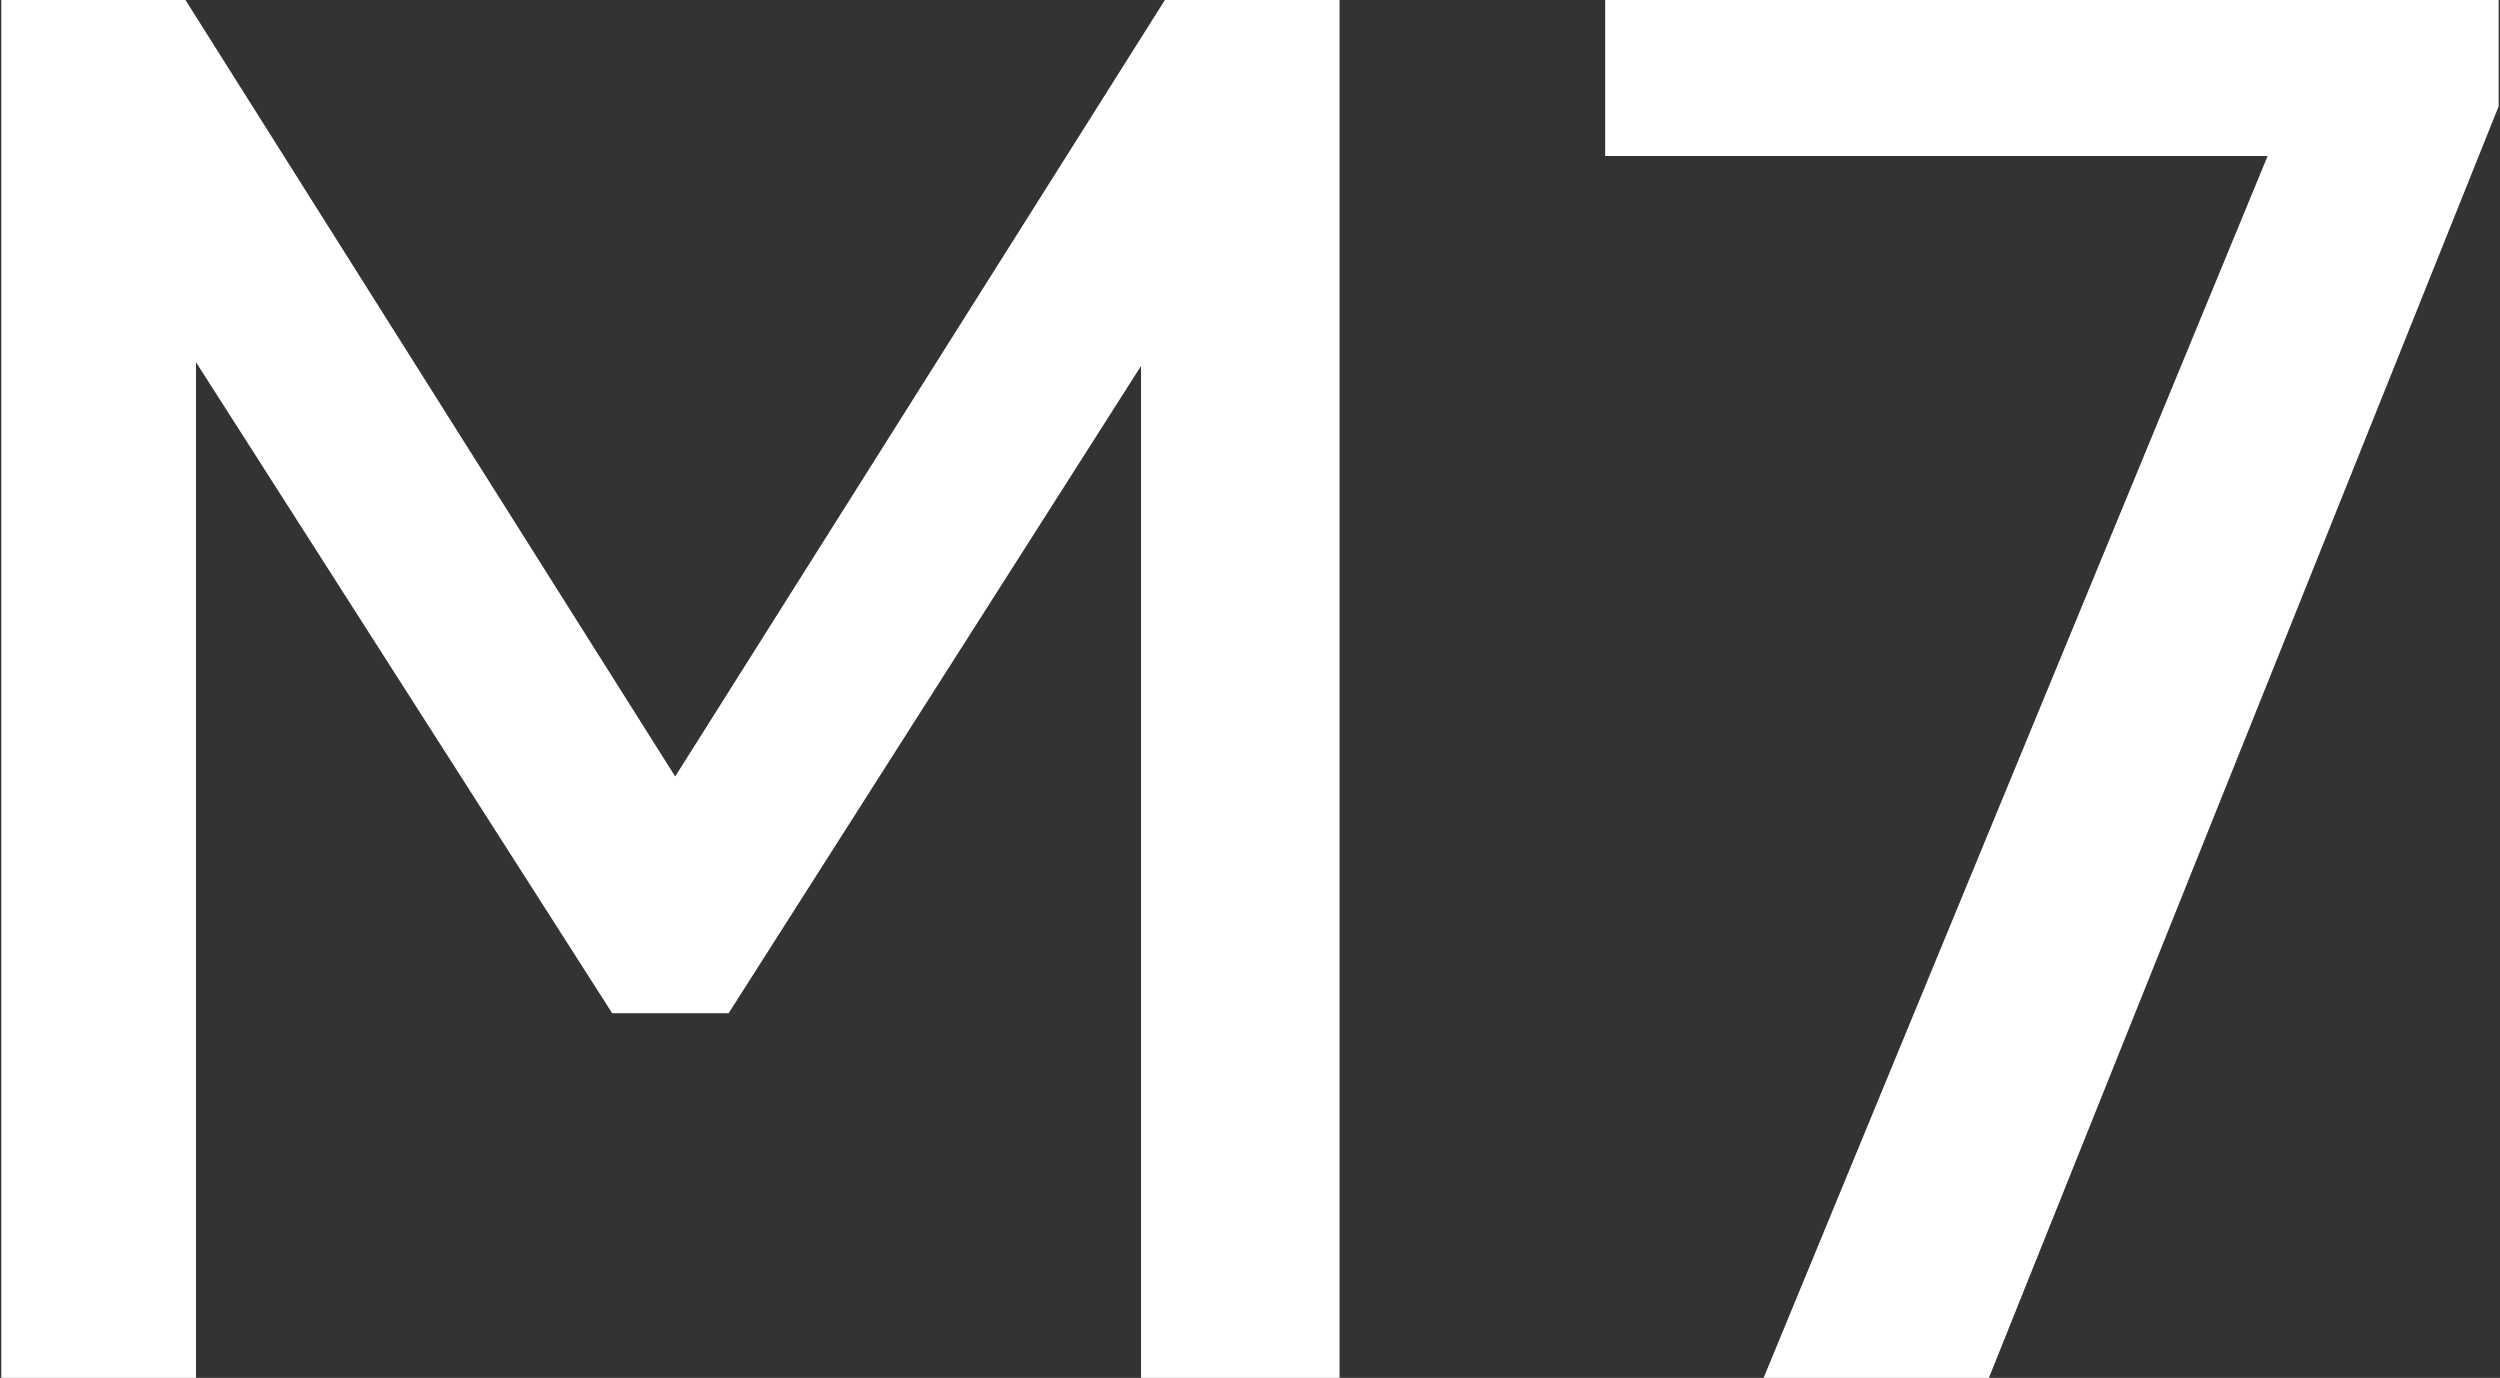
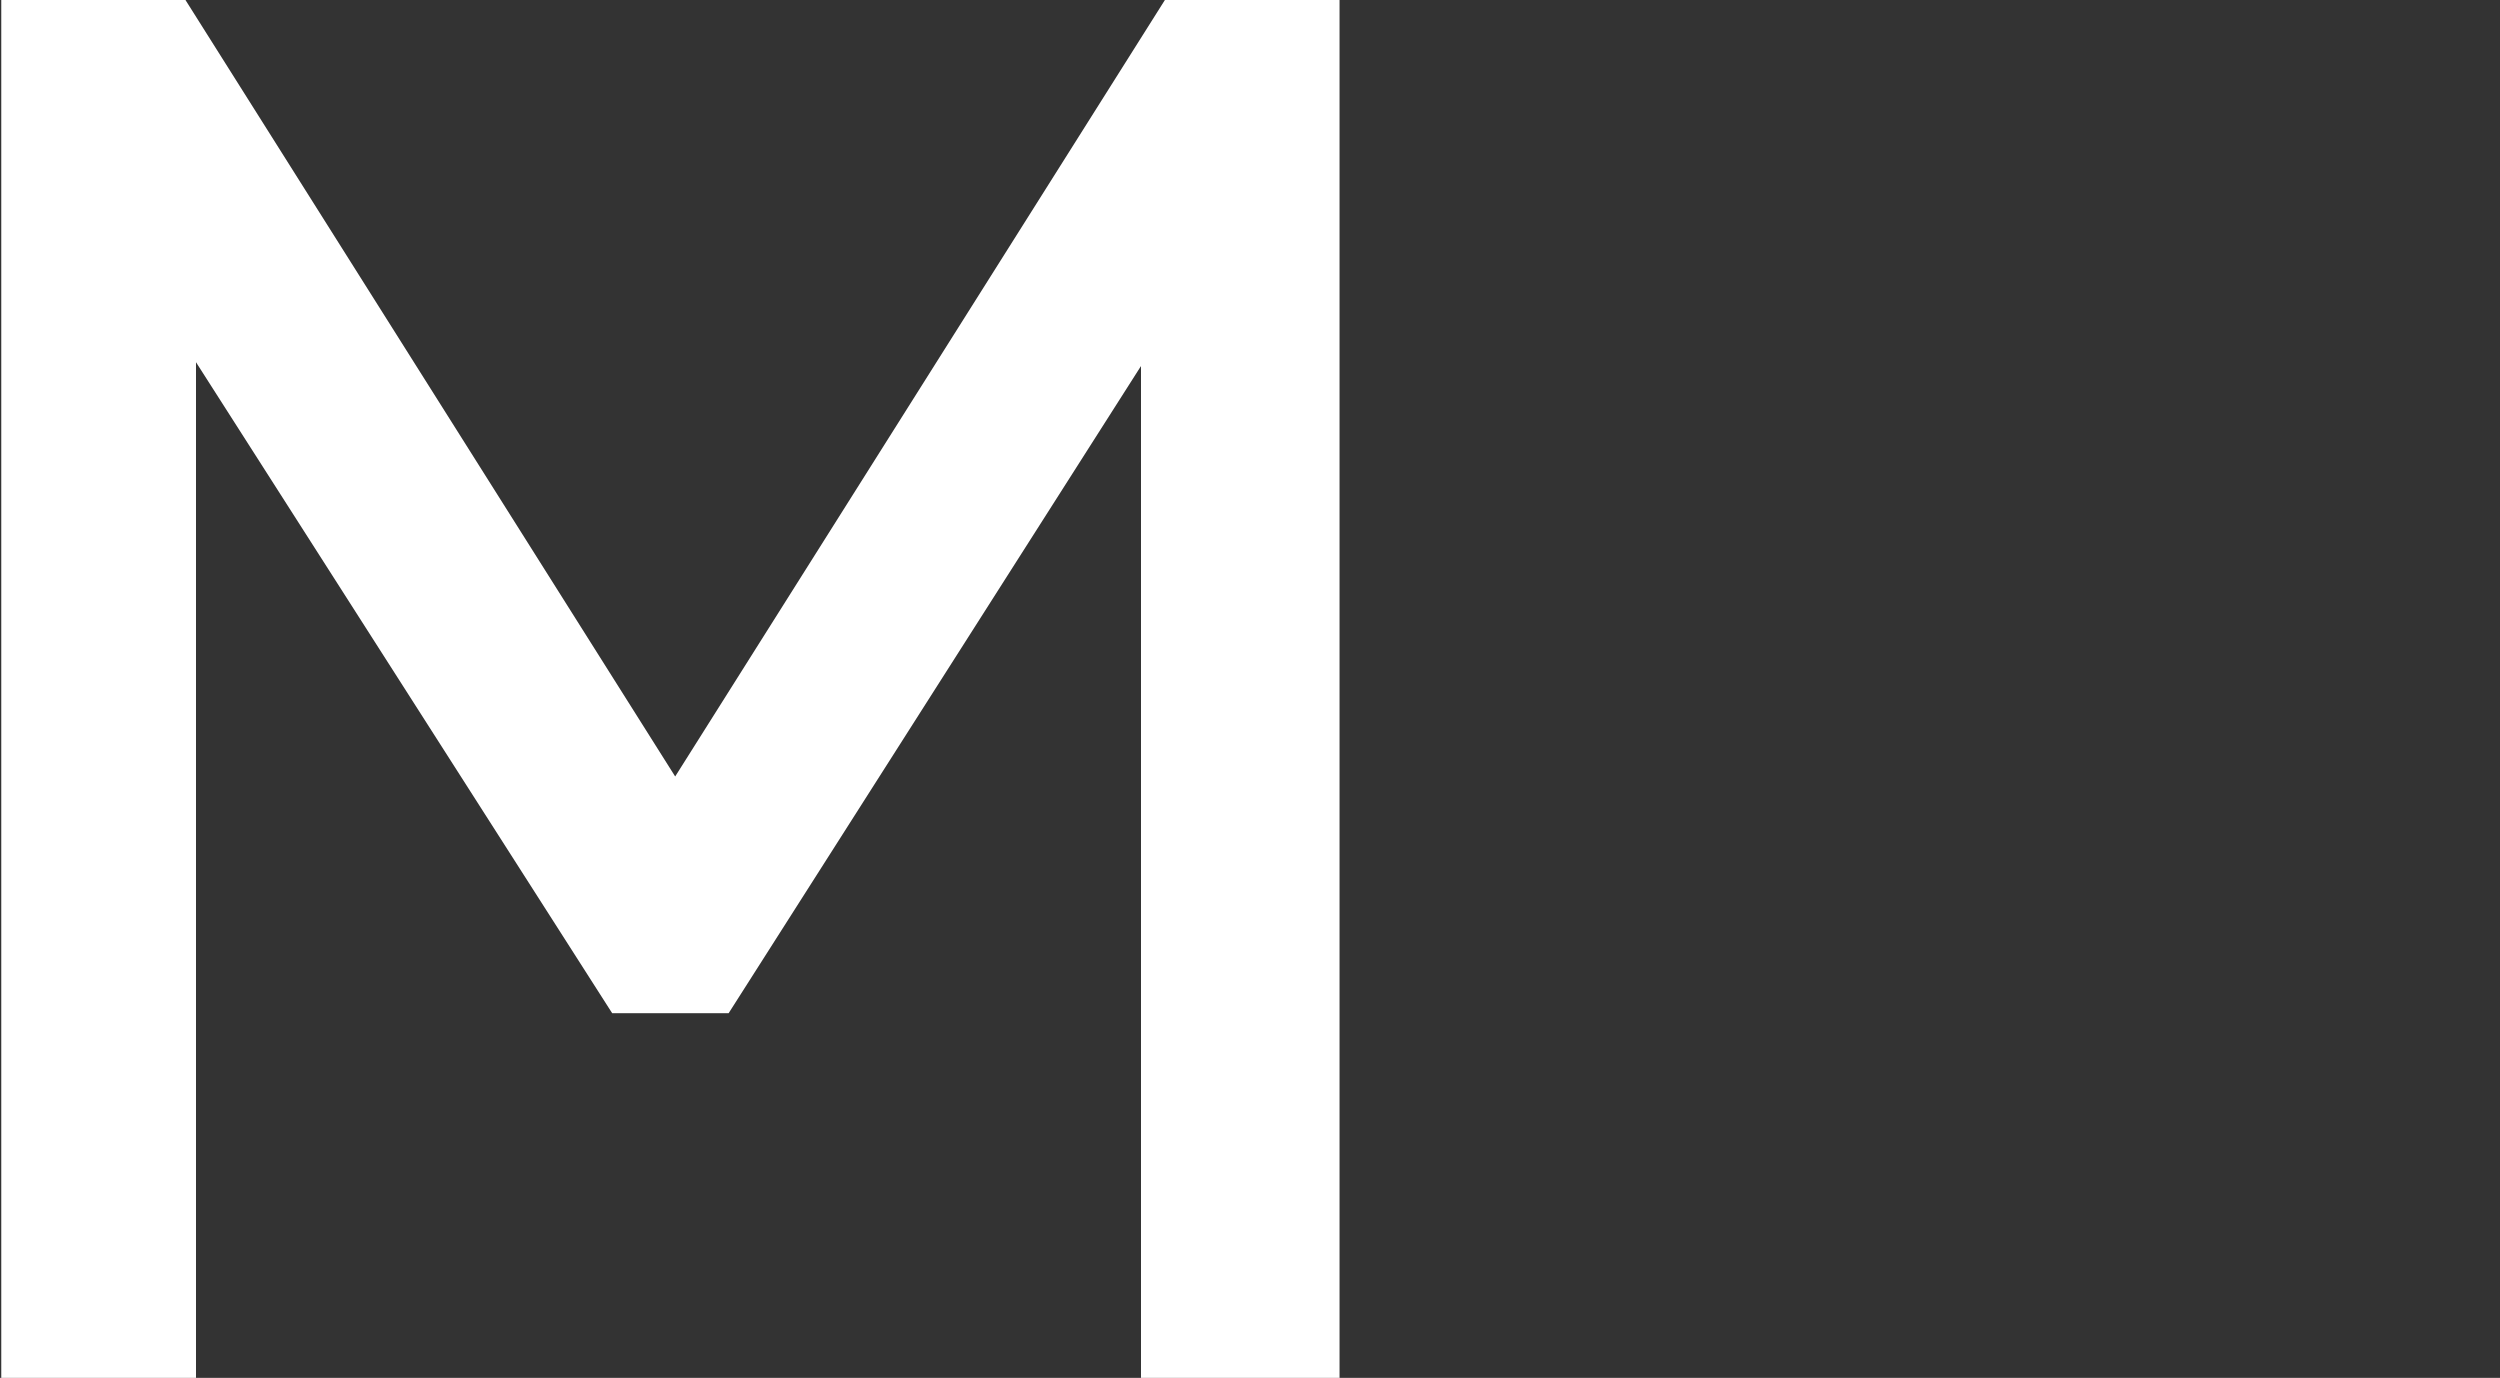
<svg xmlns="http://www.w3.org/2000/svg" width="880" height="485" viewBox="0 0 880 485" fill="none">
  <rect x="0" y="0" width="880" height="485" fill="#333333" stroke="none" />
  <path d="M414.399 -6.904H471.519V485H401.631V128.84L256.479 356.648H215.487L68.991 127.496V485H0.447V-6.904H60.927L237.663 273.32L414.399 -6.904Z" fill="white" />
-   <path d="M798.206 54.92H565.022V-7.576H879.518V37.448L700.094 485H620.798L798.206 54.92Z" fill="white" />
</svg>